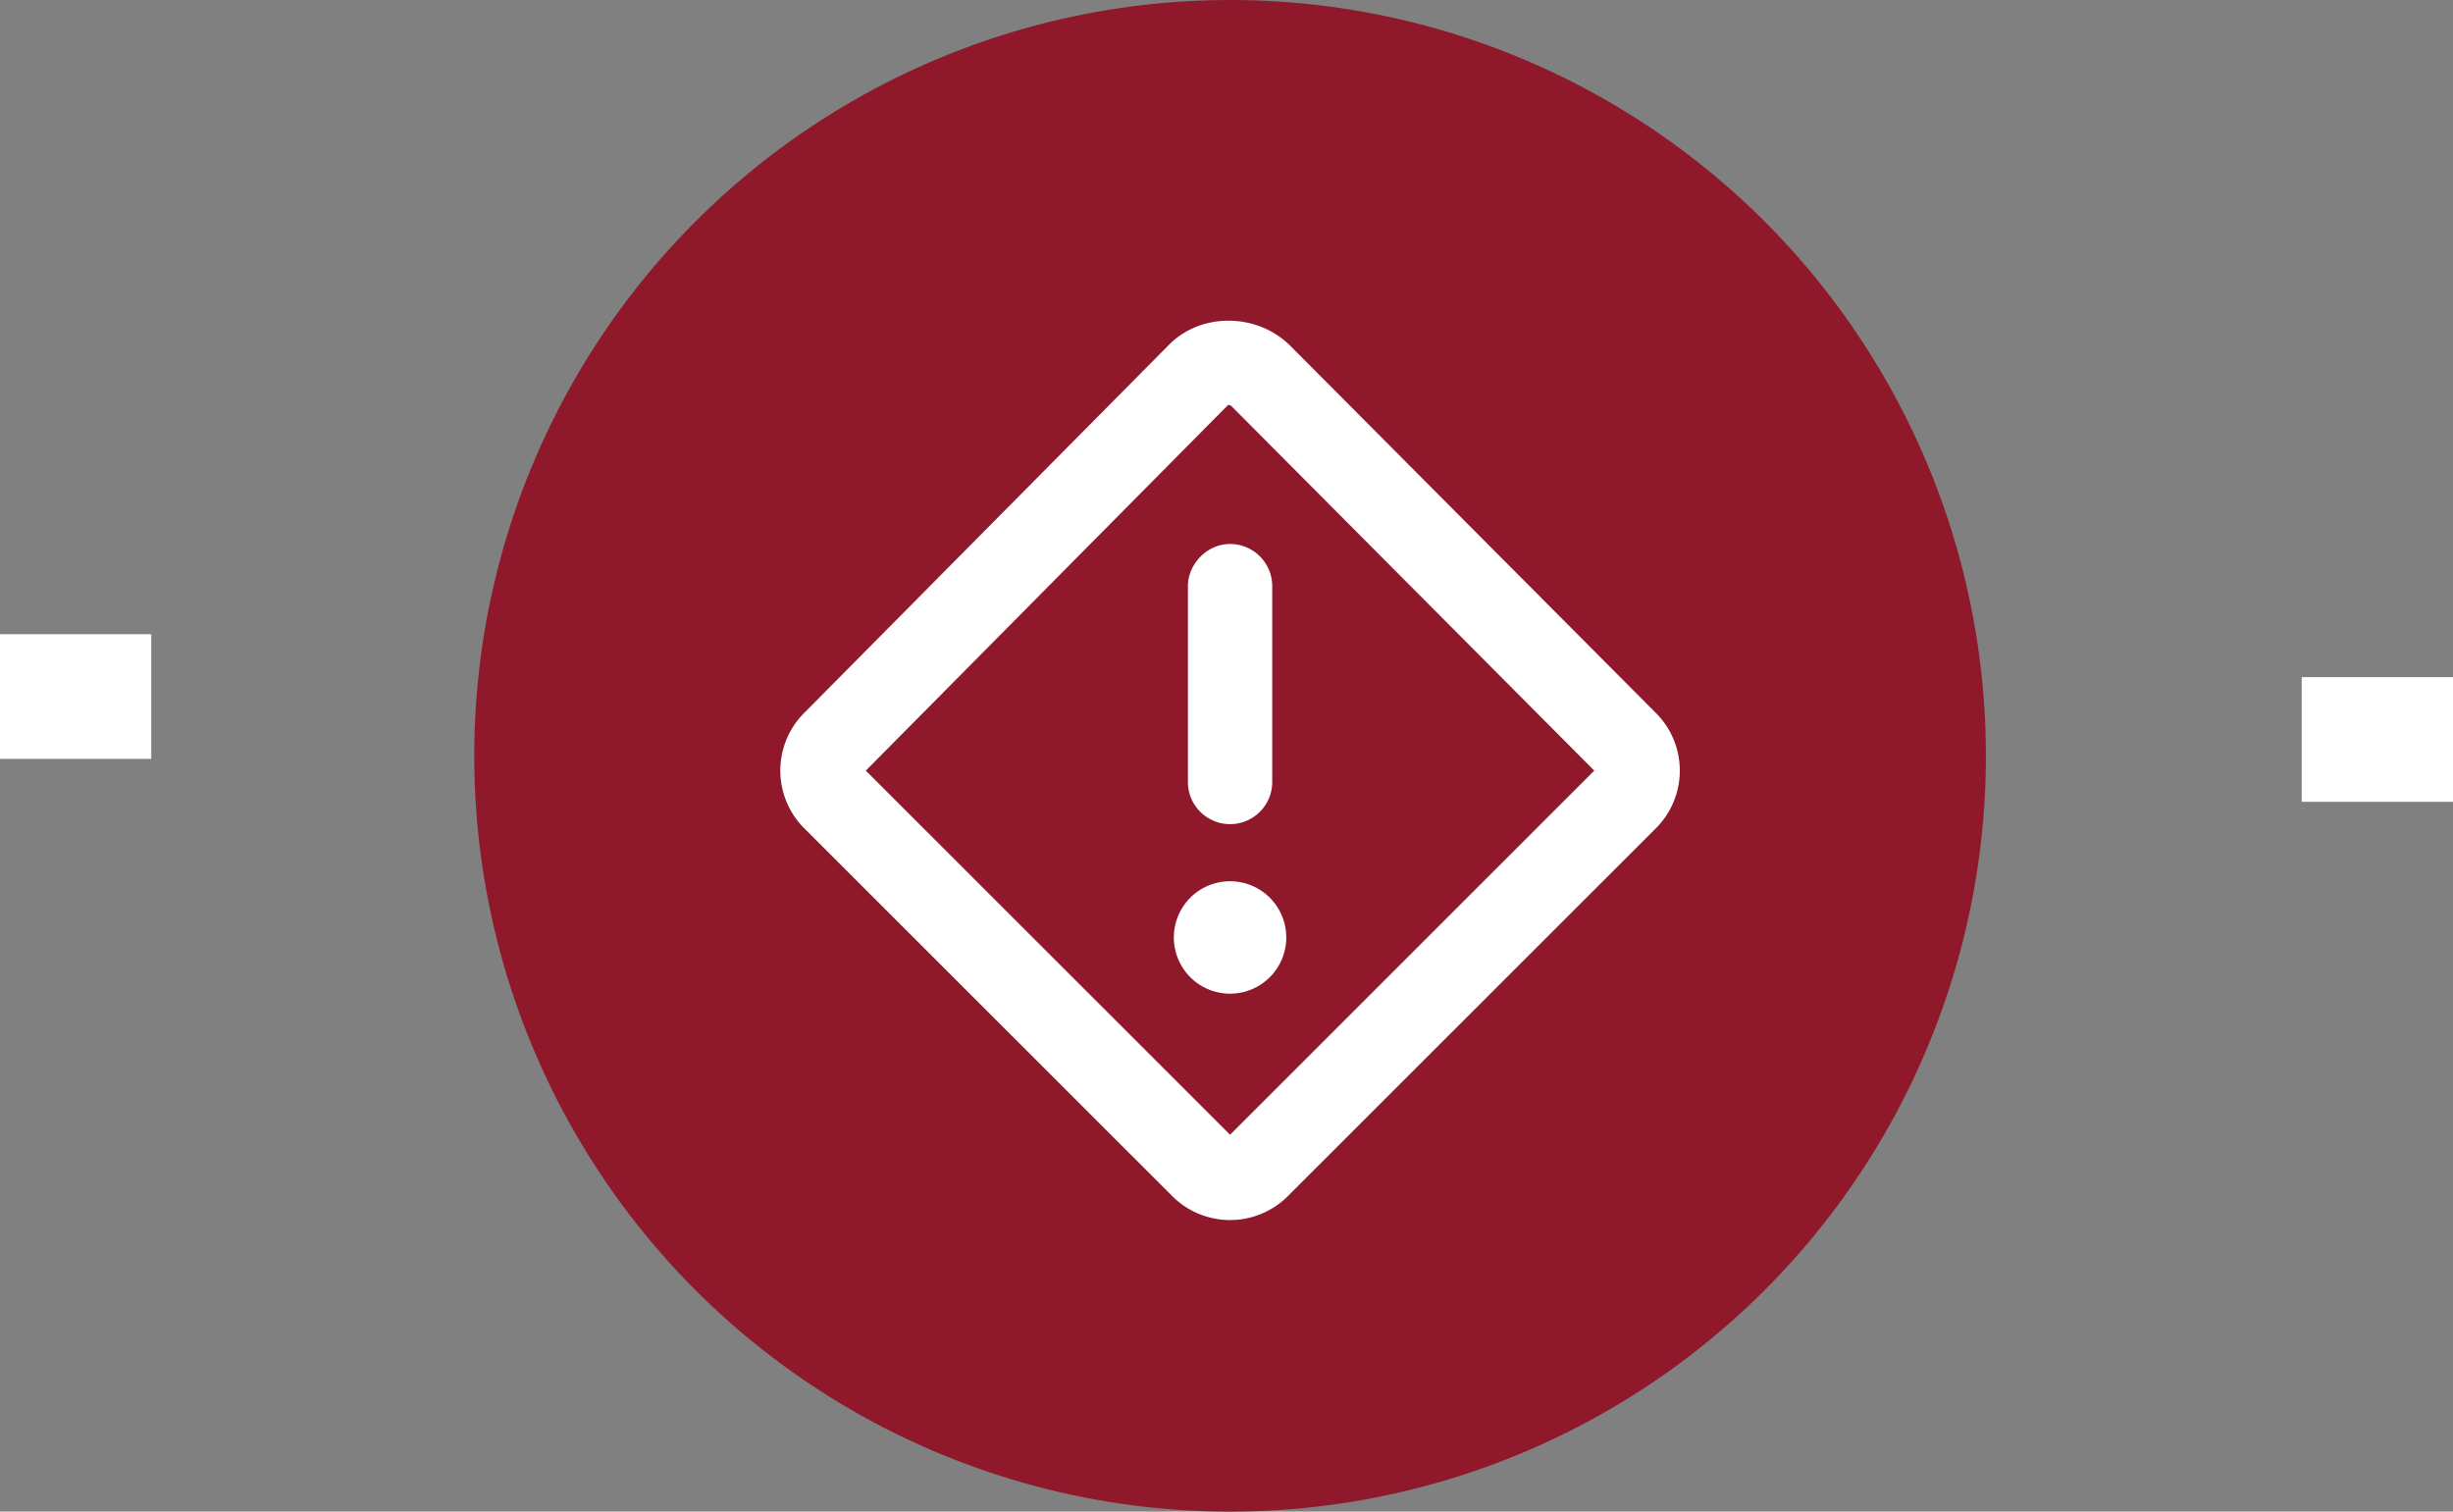
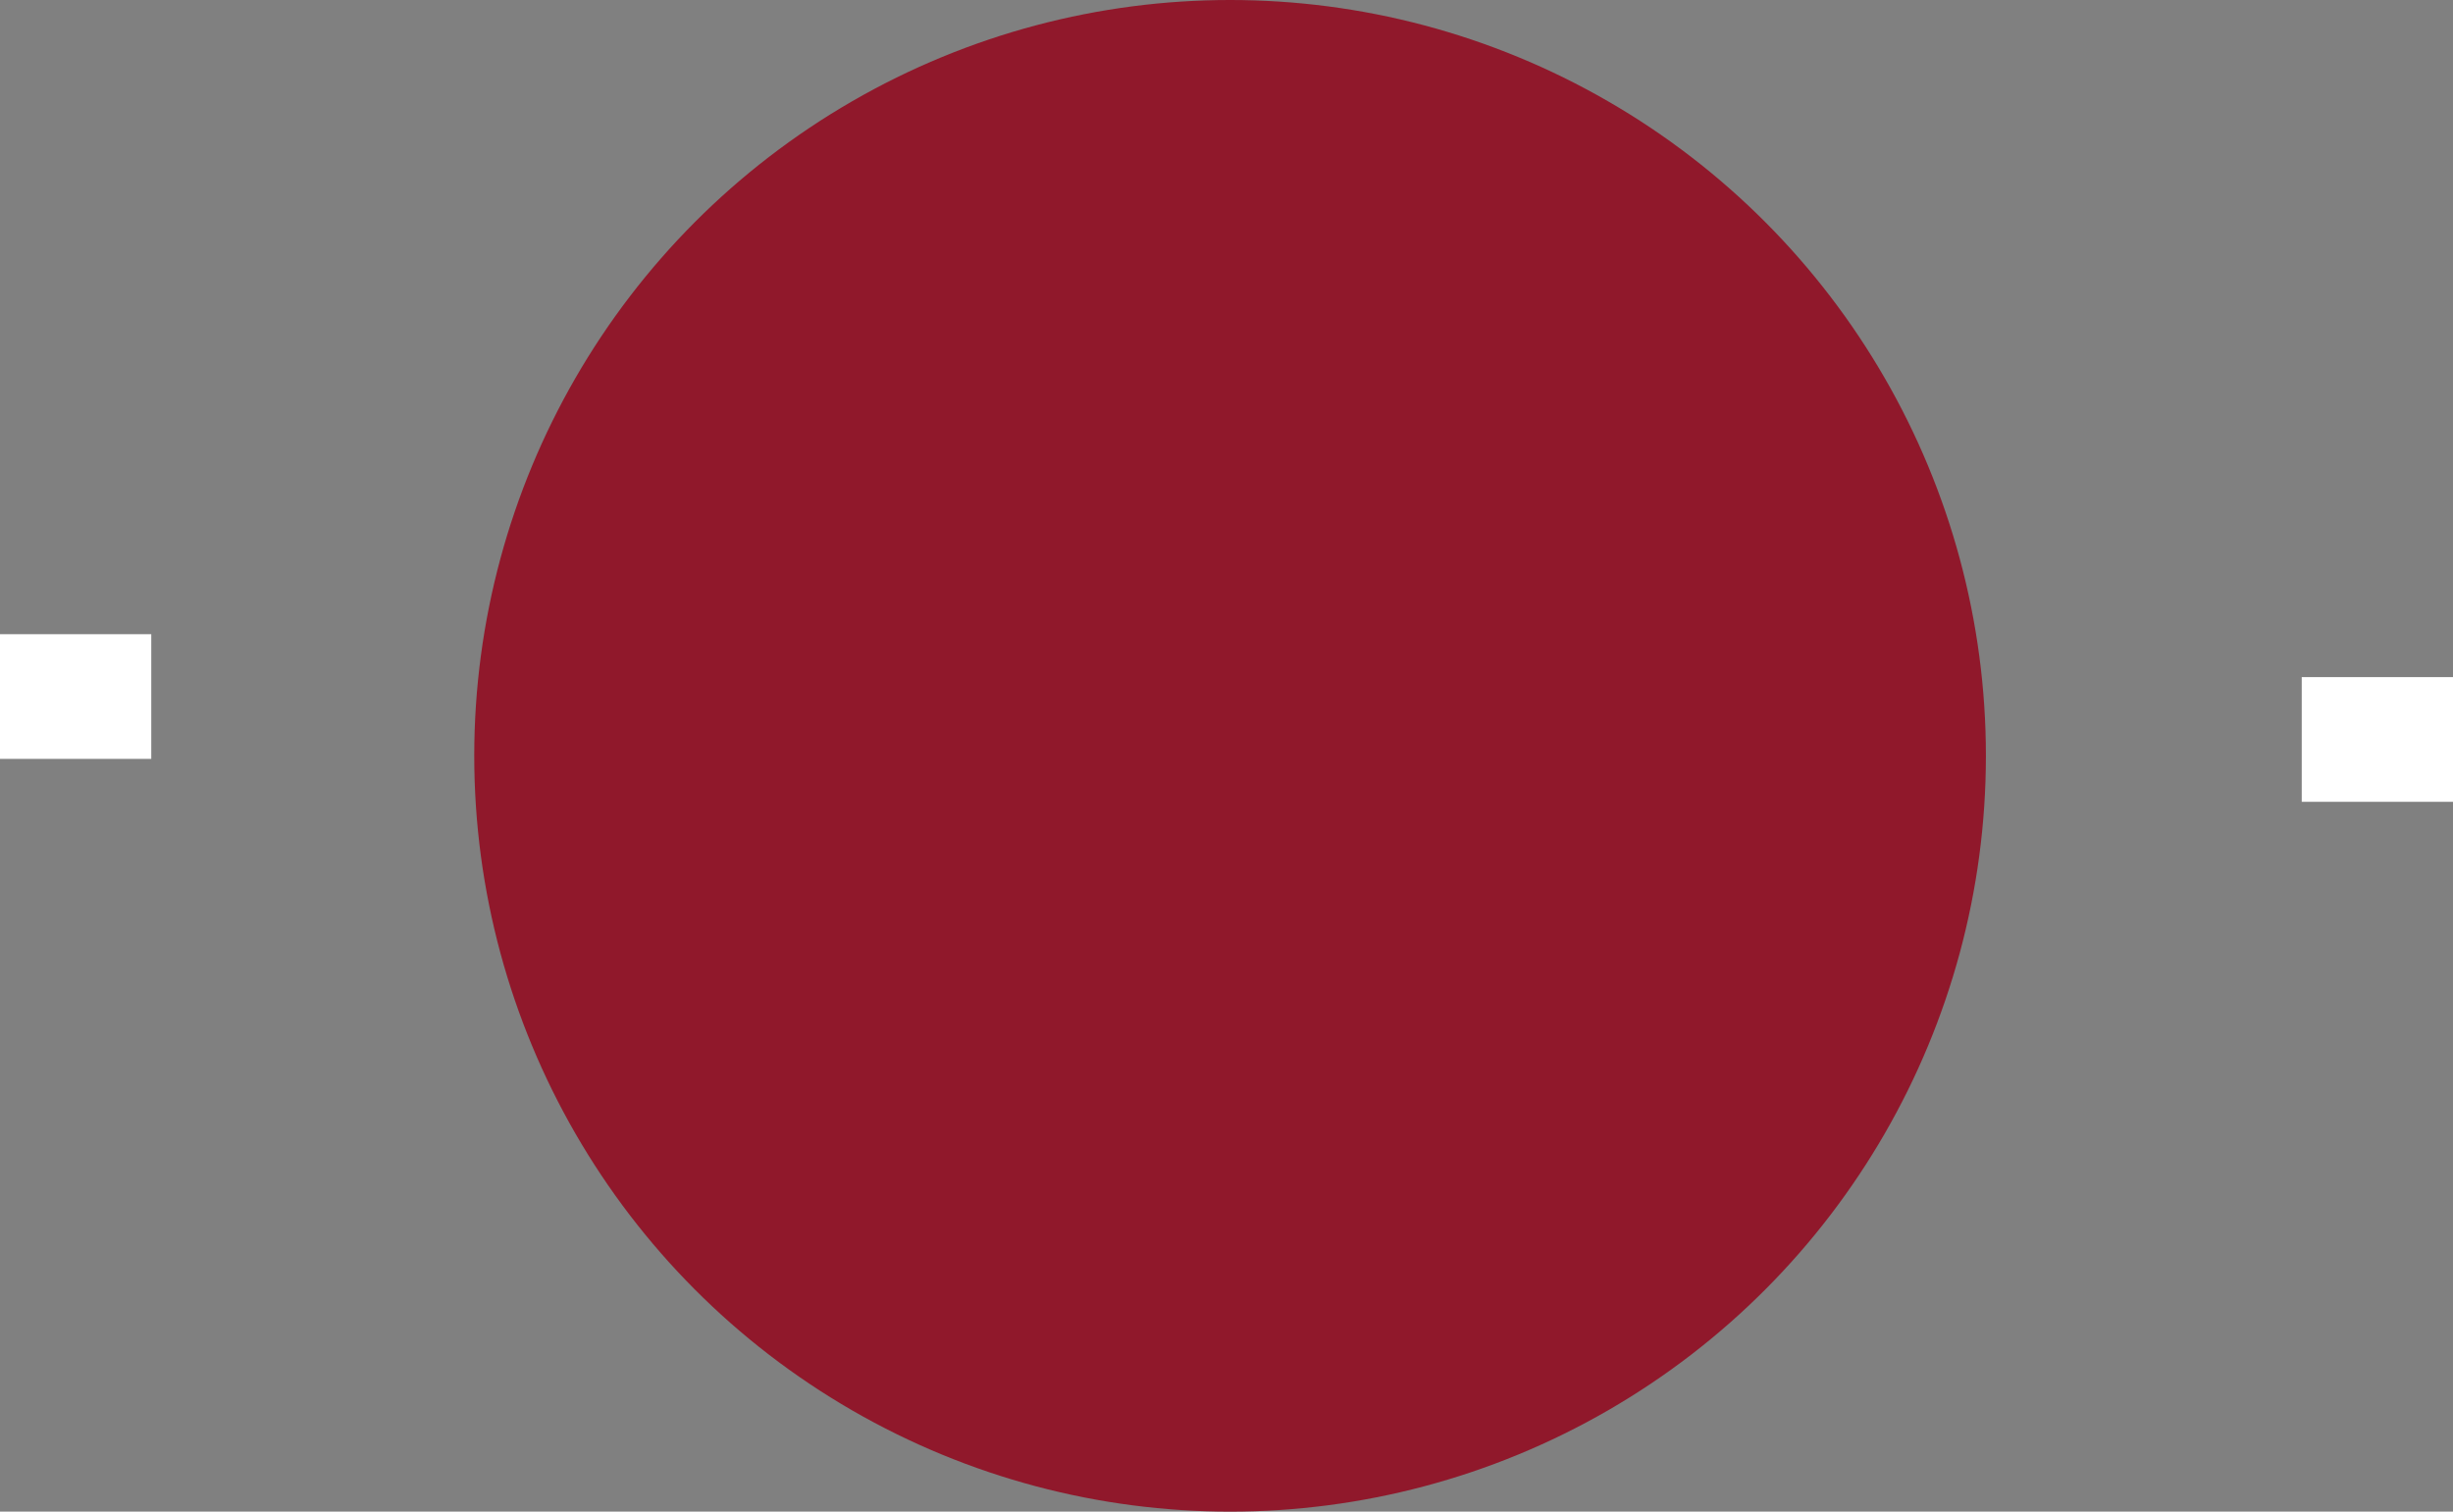
<svg xmlns="http://www.w3.org/2000/svg" id="Layer_1" data-name="Layer 1" viewBox="0 0 1200 739.5">
  <rect x="0" y="0" width="1200" height="739.5" fill="#808080" stroke="none" />
  <defs>
    <style>.cls-1{fill:#90182b;}.cls-2{fill:none;}.cls-3{fill:#fff;}</style>
  </defs>
  <circle class="cls-1" cx="601.75" cy="369.75" r="369.75" />
  <rect class="cls-2" y="340.75" width="58" height="46" />
  <rect class="cls-3" y="310.25" width="74" height="61" />
  <rect class="cls-3" x="1126" y="331.25" width="74" height="61" />
-   <path class="cls-3" d="M601.74,431.11a27.5,27.5,0,1,0,27.5,27.5A27.52,27.52,0,0,0,601.74,431.11ZM581.12,286.74V383a20.63,20.63,0,0,0,41.25,0V286.74a20.63,20.63,0,0,0-20.63-20.62C590.35,266.12,581.12,276.09,581.12,286.74Zm228.33,61.45L630.53,168.49c-16.34-15.48-43-15.48-58.49,0L394,348.19a39.91,39.91,0,0,0,0,57.58L572.93,584.6a40,40,0,0,0,57.63,0L809.48,405.77A39.85,39.85,0,0,0,809.45,348.19ZM601.74,555.12,423.55,377,600.74,198.14H601a2.5,2.5,0,0,1,.91.17.87.87,0,0,1,.22.08L779.92,377Z" />
</svg>